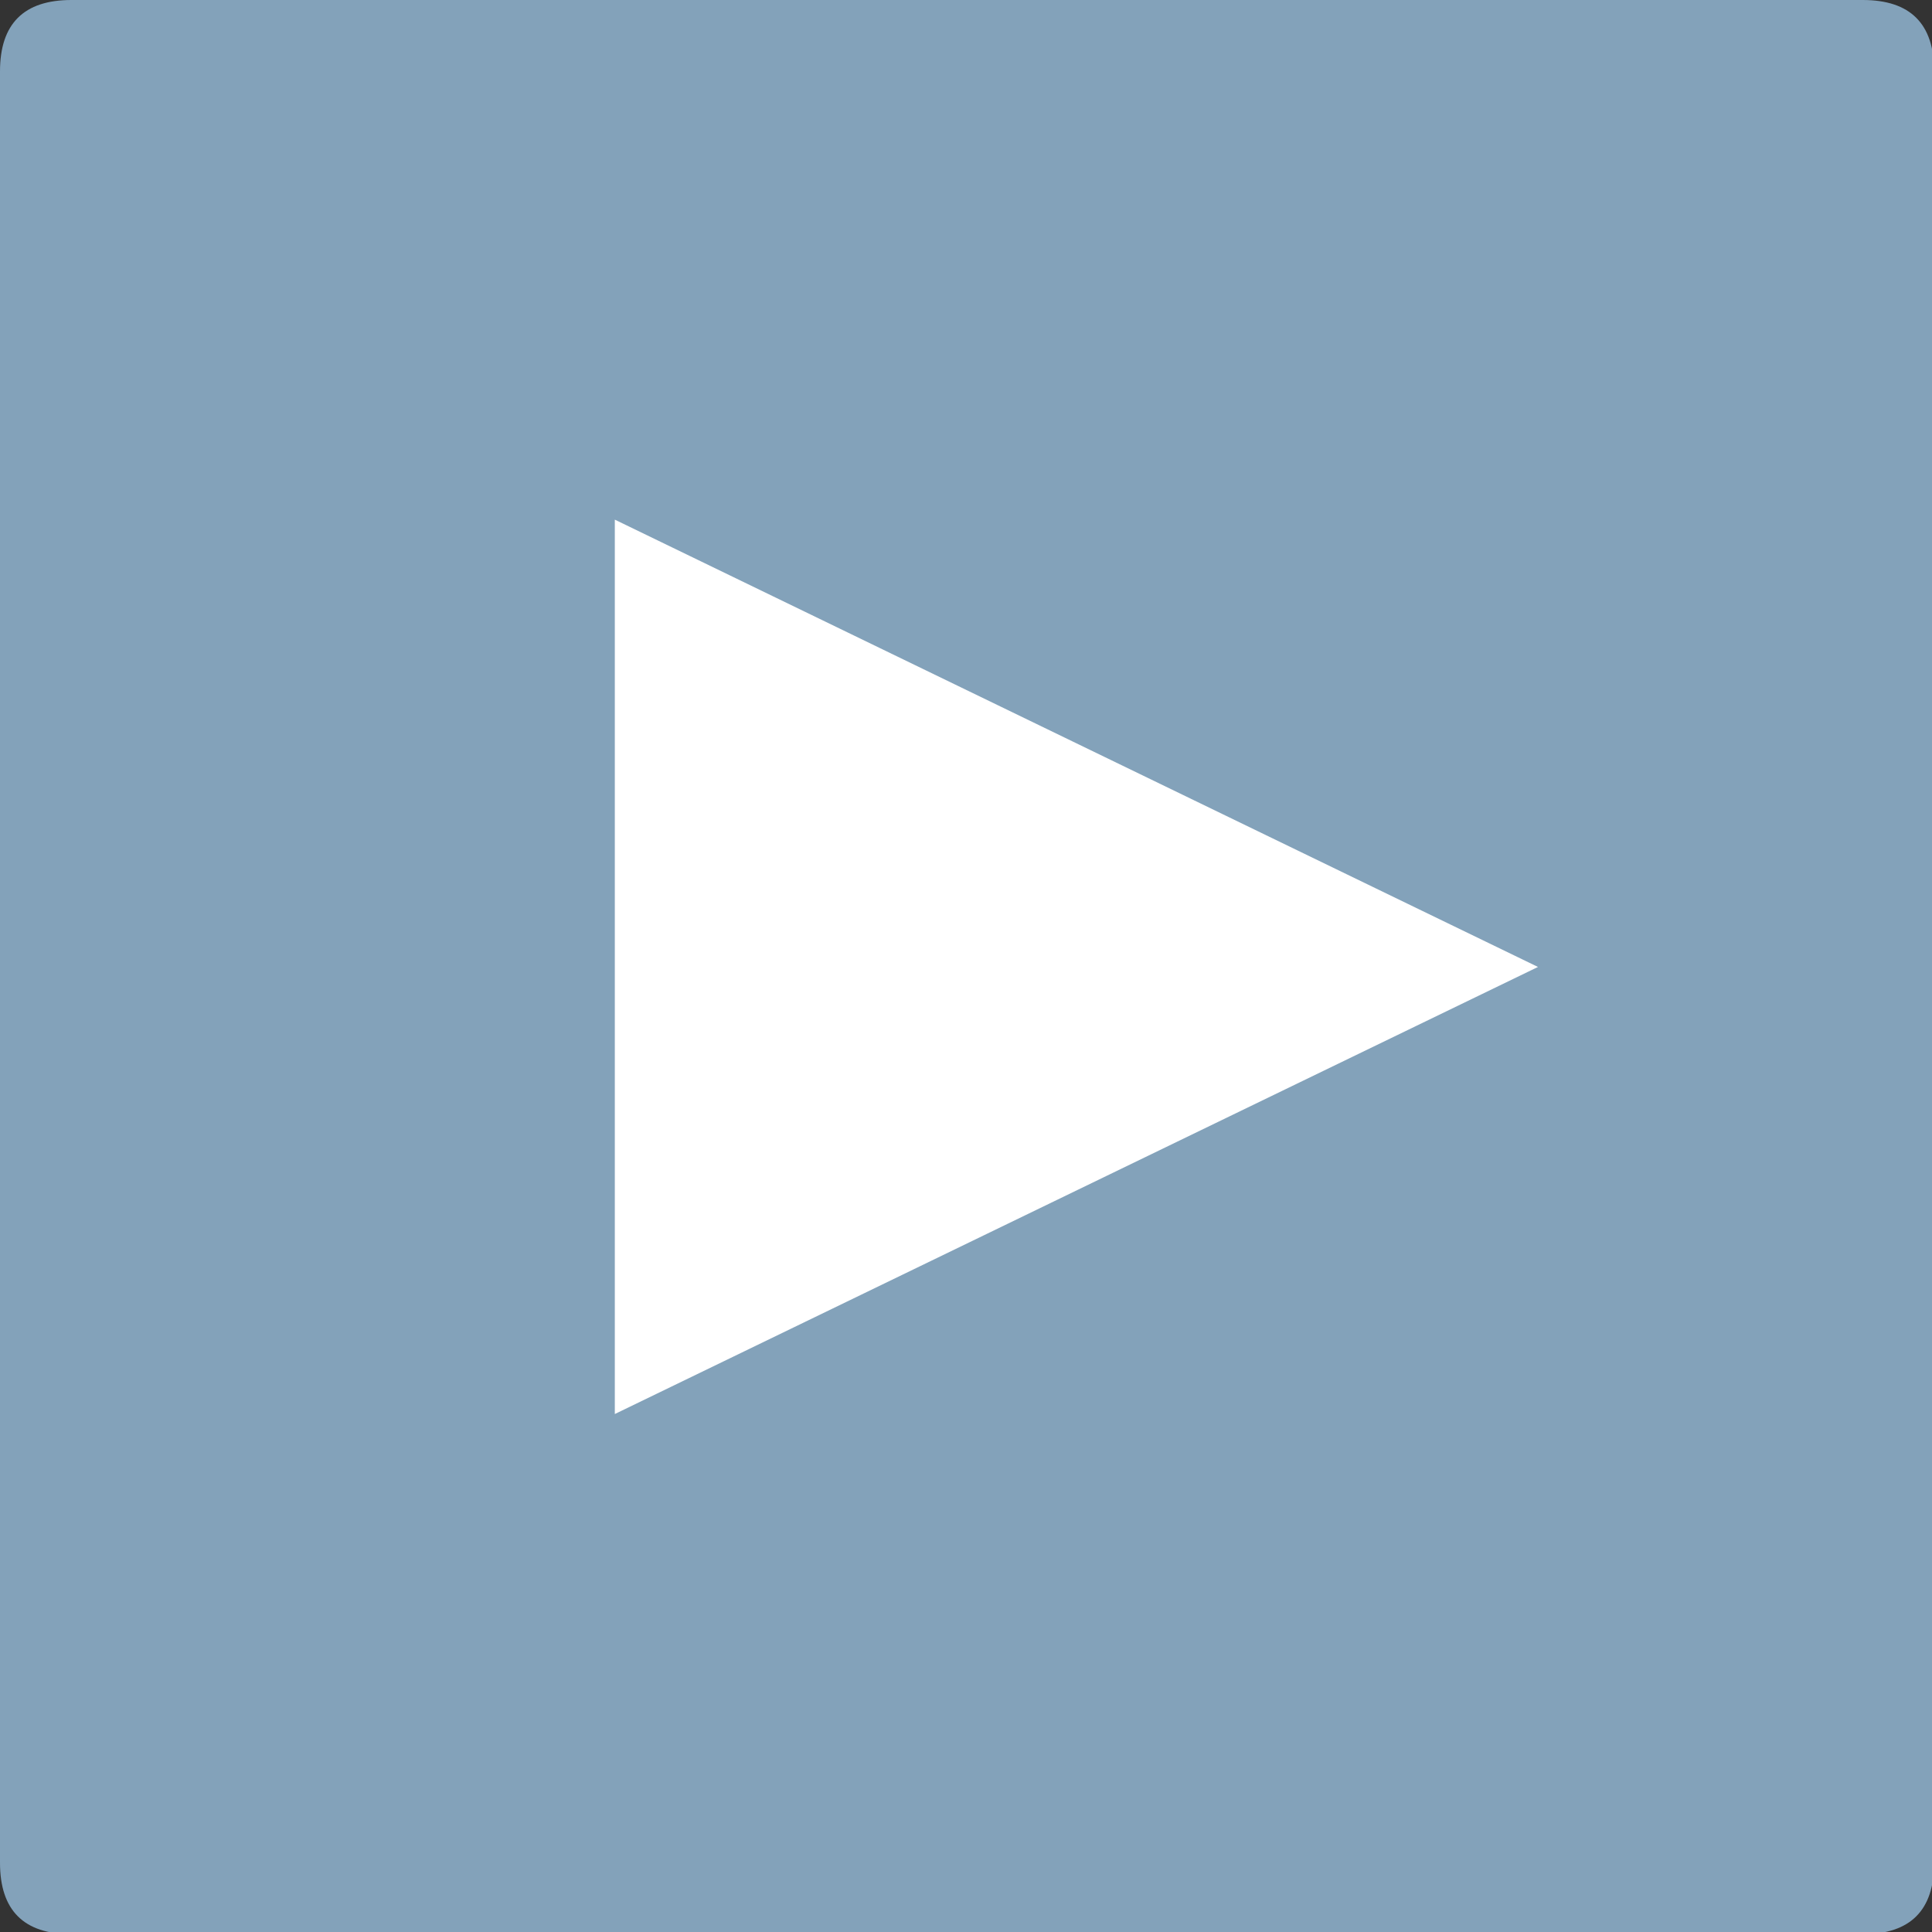
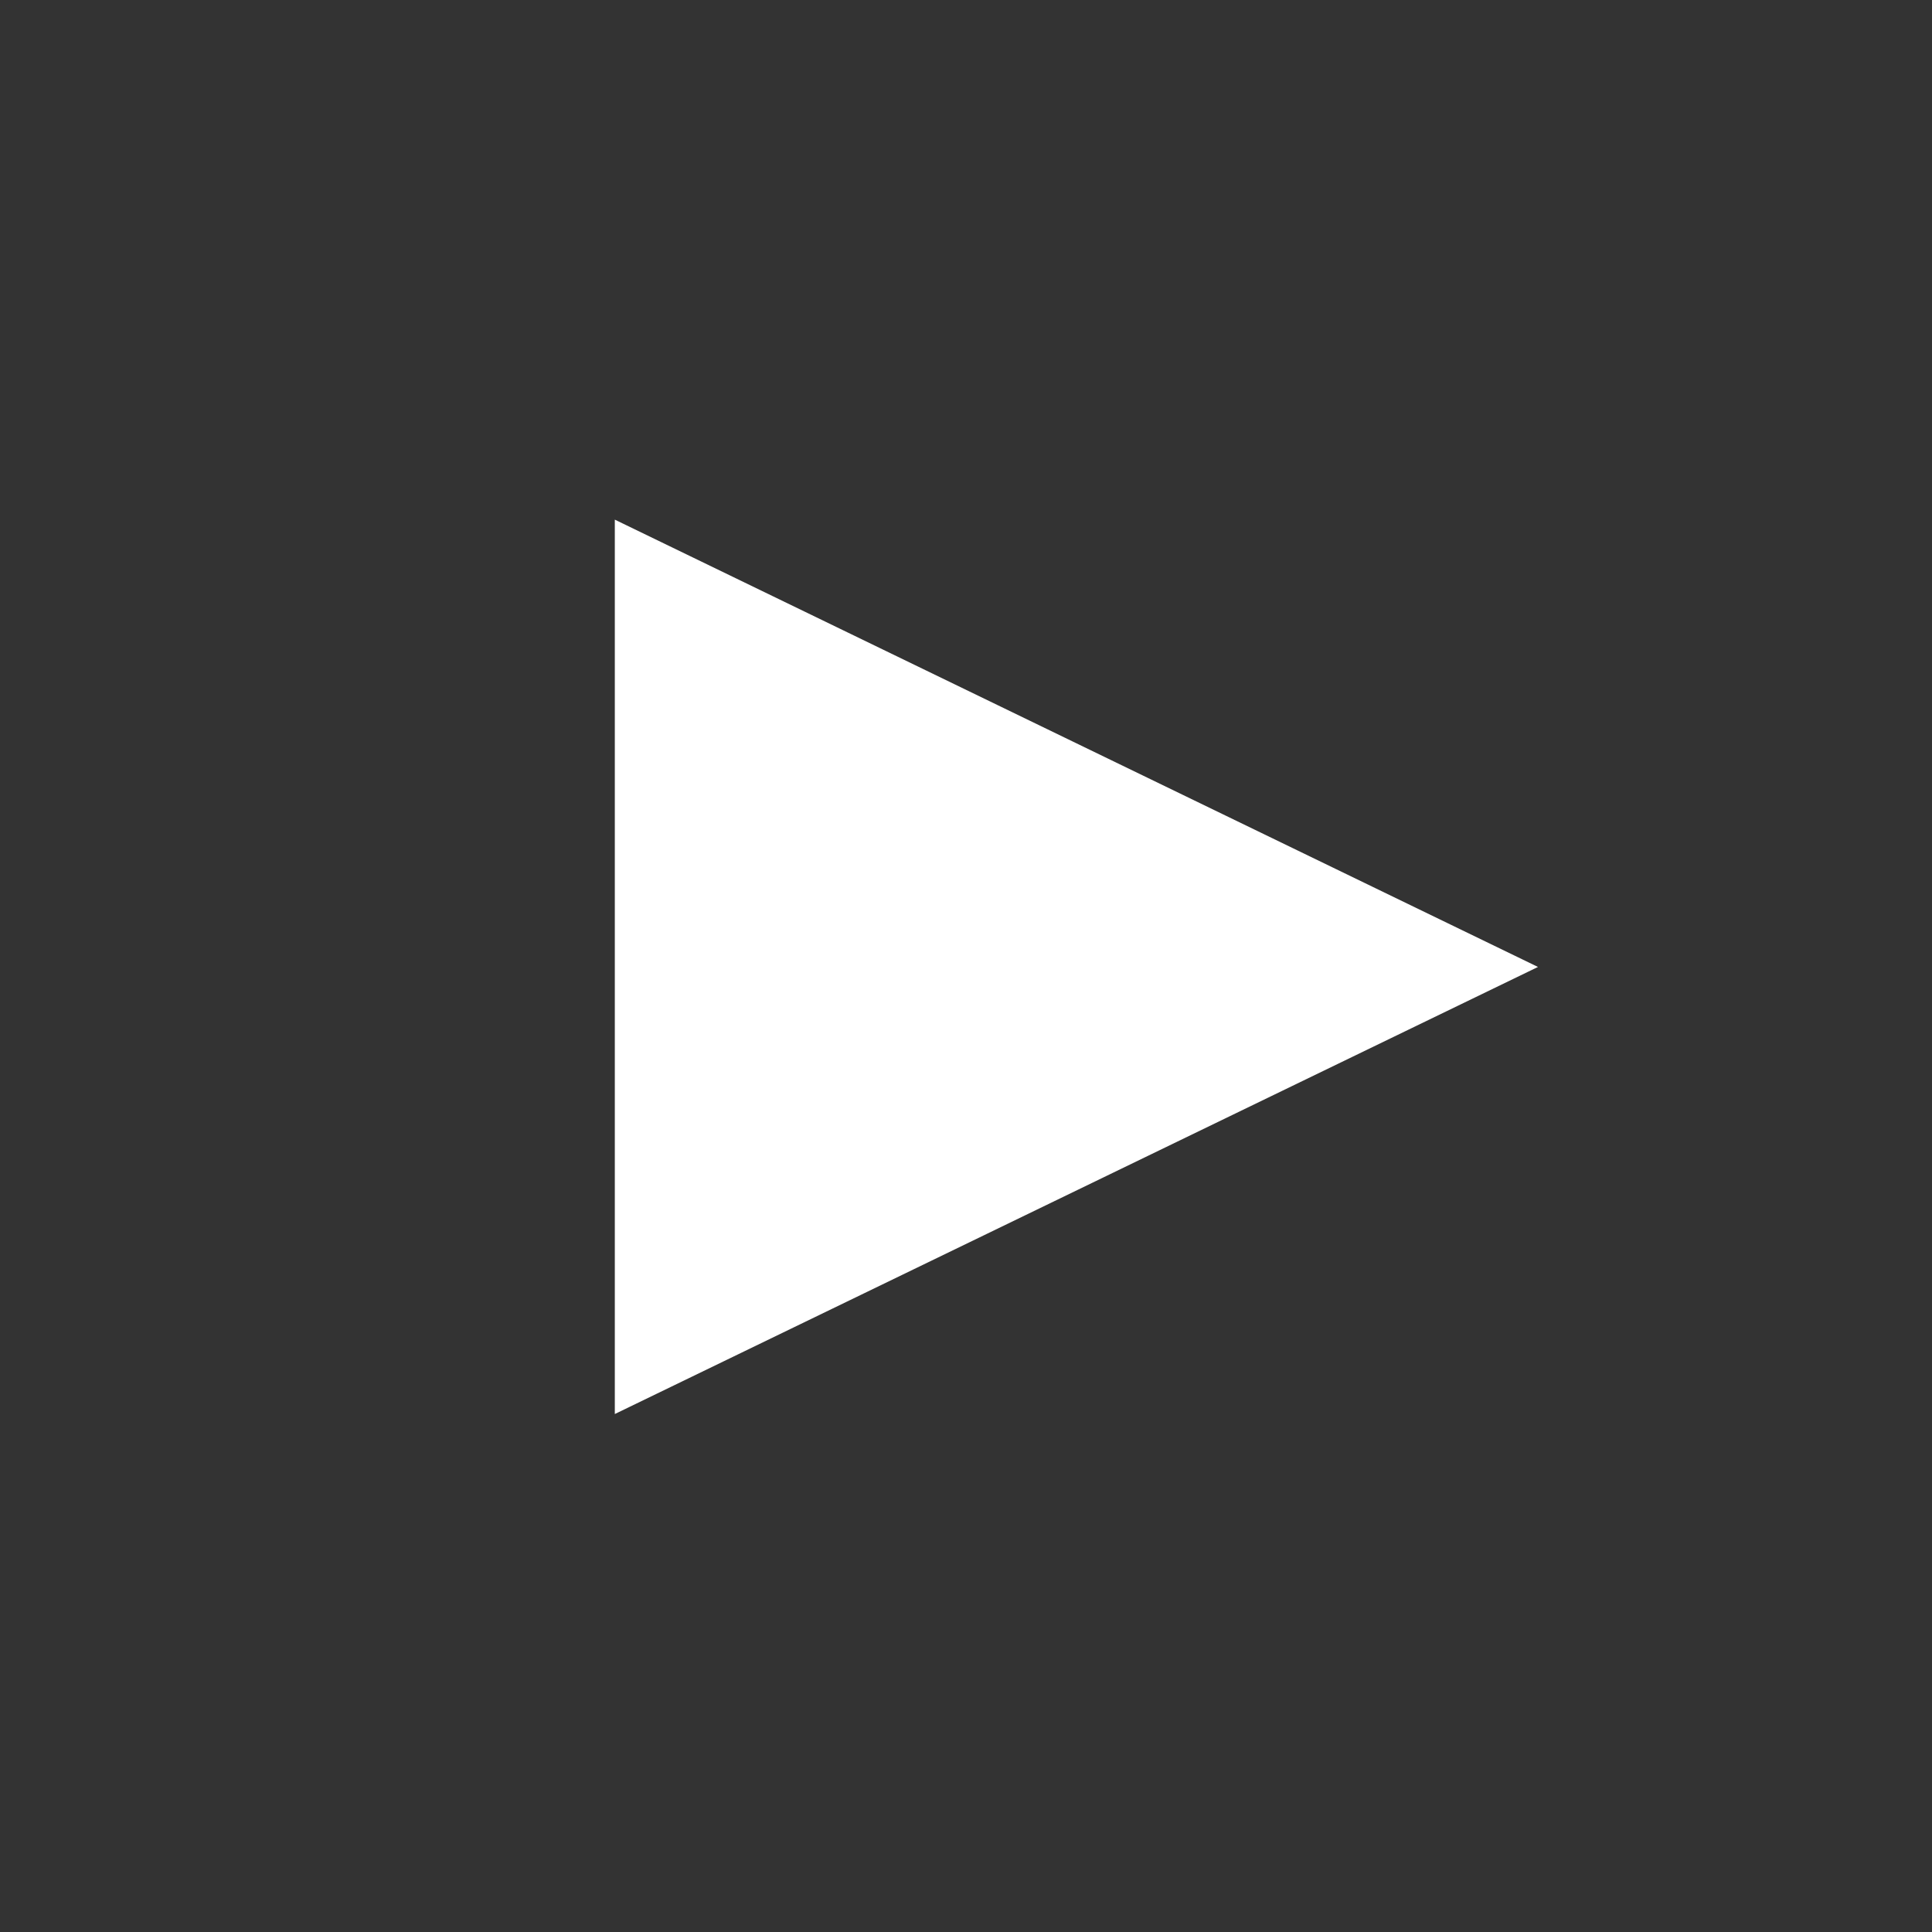
<svg xmlns="http://www.w3.org/2000/svg" xmlns:xlink="http://www.w3.org/1999/xlink" version="1.1" preserveAspectRatio="none" x="0px" y="0px" width="406px" height="406px" viewBox="0 0 406 406">
  <rect x="0" y="0" width="406" height="406" fill="#333333" stroke="none" />
  <defs>
    <g id="Layer1_0_FILL">
-       <path fill="#83A2BA" stroke="none" d=" M 203.25 -188.2 Q 203.25 -203.2 188.25 -203.2 L -188.2 -203.2 Q -203.2 -203.2 -203.2 -188.2 L -203.2 188.25 Q -203.2 203.25 -188.2 203.25 L 188.25 203.25 Q 203.25 203.25 203.25 188.25 L 203.25 -188.2 Z" />
-     </g>
+       </g>
    <g id="Layer0_0_FILL">
-       <path fill="#FFFFFF" stroke="none" d=" M 120 0 L -74 -94 -74 93.95 120 0 Z" />
+       <path fill="#FFFFFF" stroke="none" d=" M 120 0 L -74 -94 -74 93.95 120 0 " />
    </g>
  </defs>
  <g transform="matrix( 1, 0, 0, 1, 203.2,203.2) ">
    <g transform="matrix( 1, 0, 0, 1, 0,0) ">
      <use xlink:href="#Layer1_0_FILL" />
    </g>
    <g transform="matrix( 1, 0, 0, 1, 0,0) ">
      <use xlink:href="#Layer0_0_FILL" />
    </g>
  </g>
</svg>